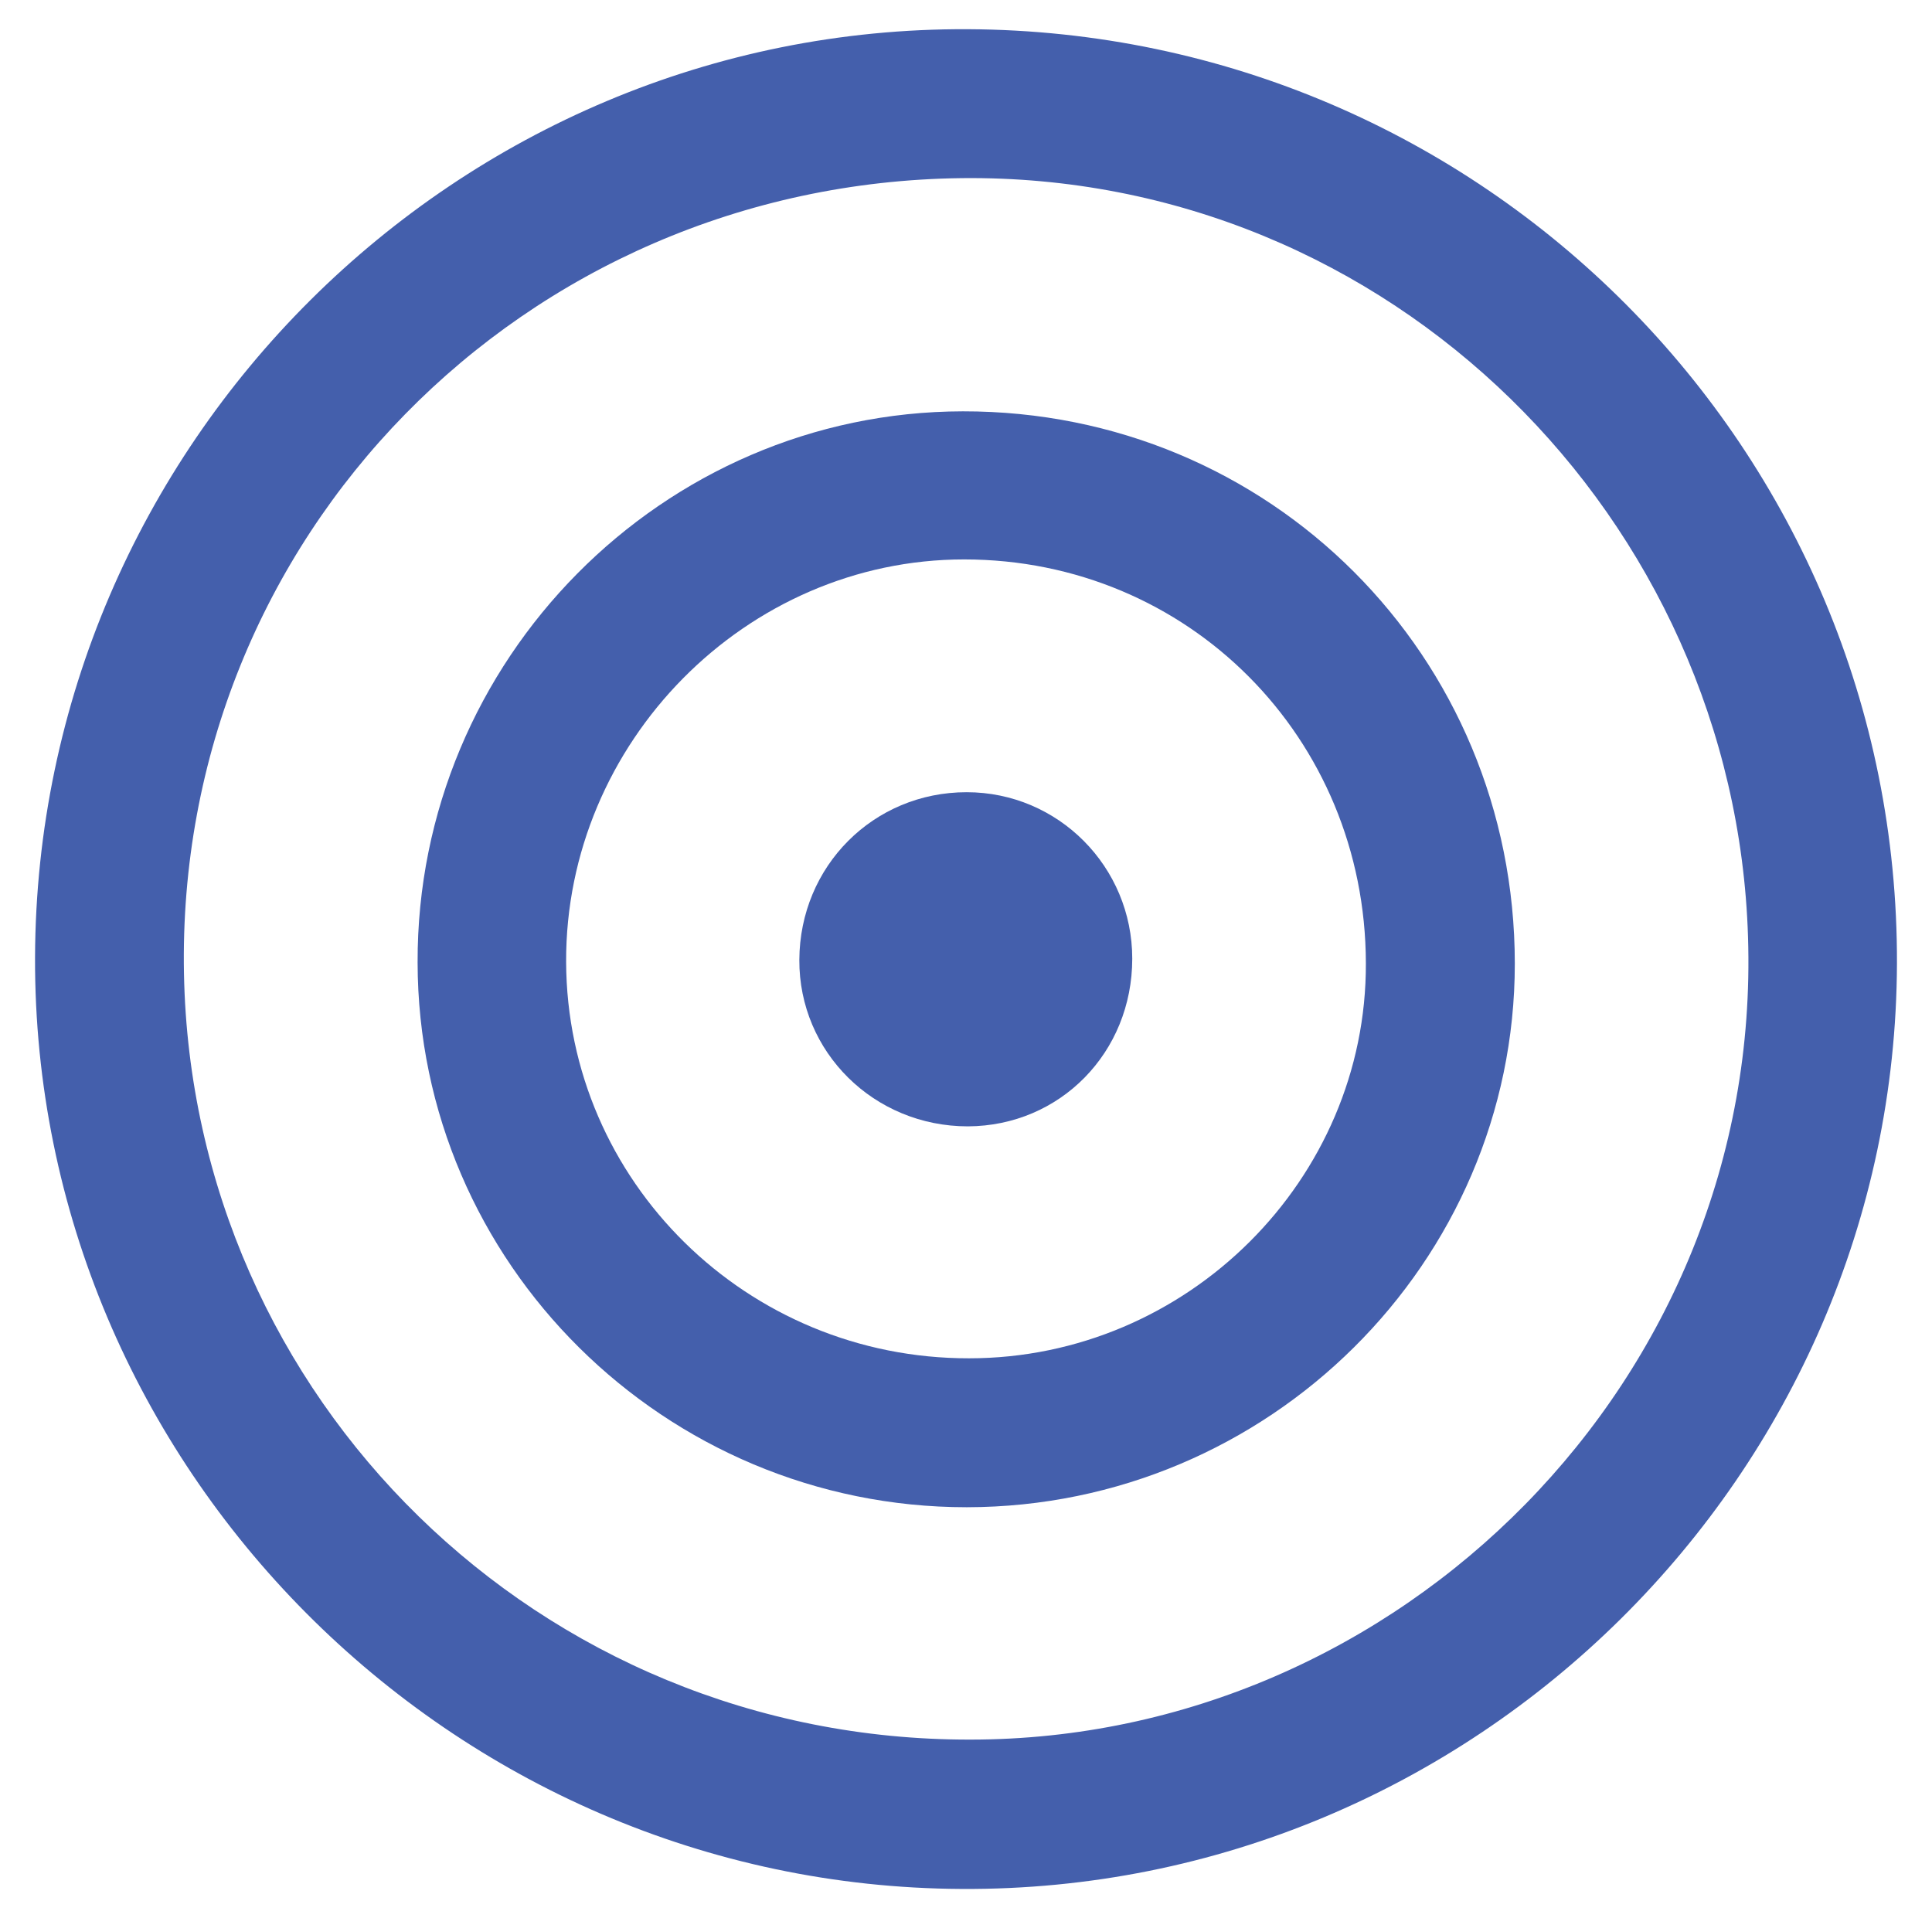
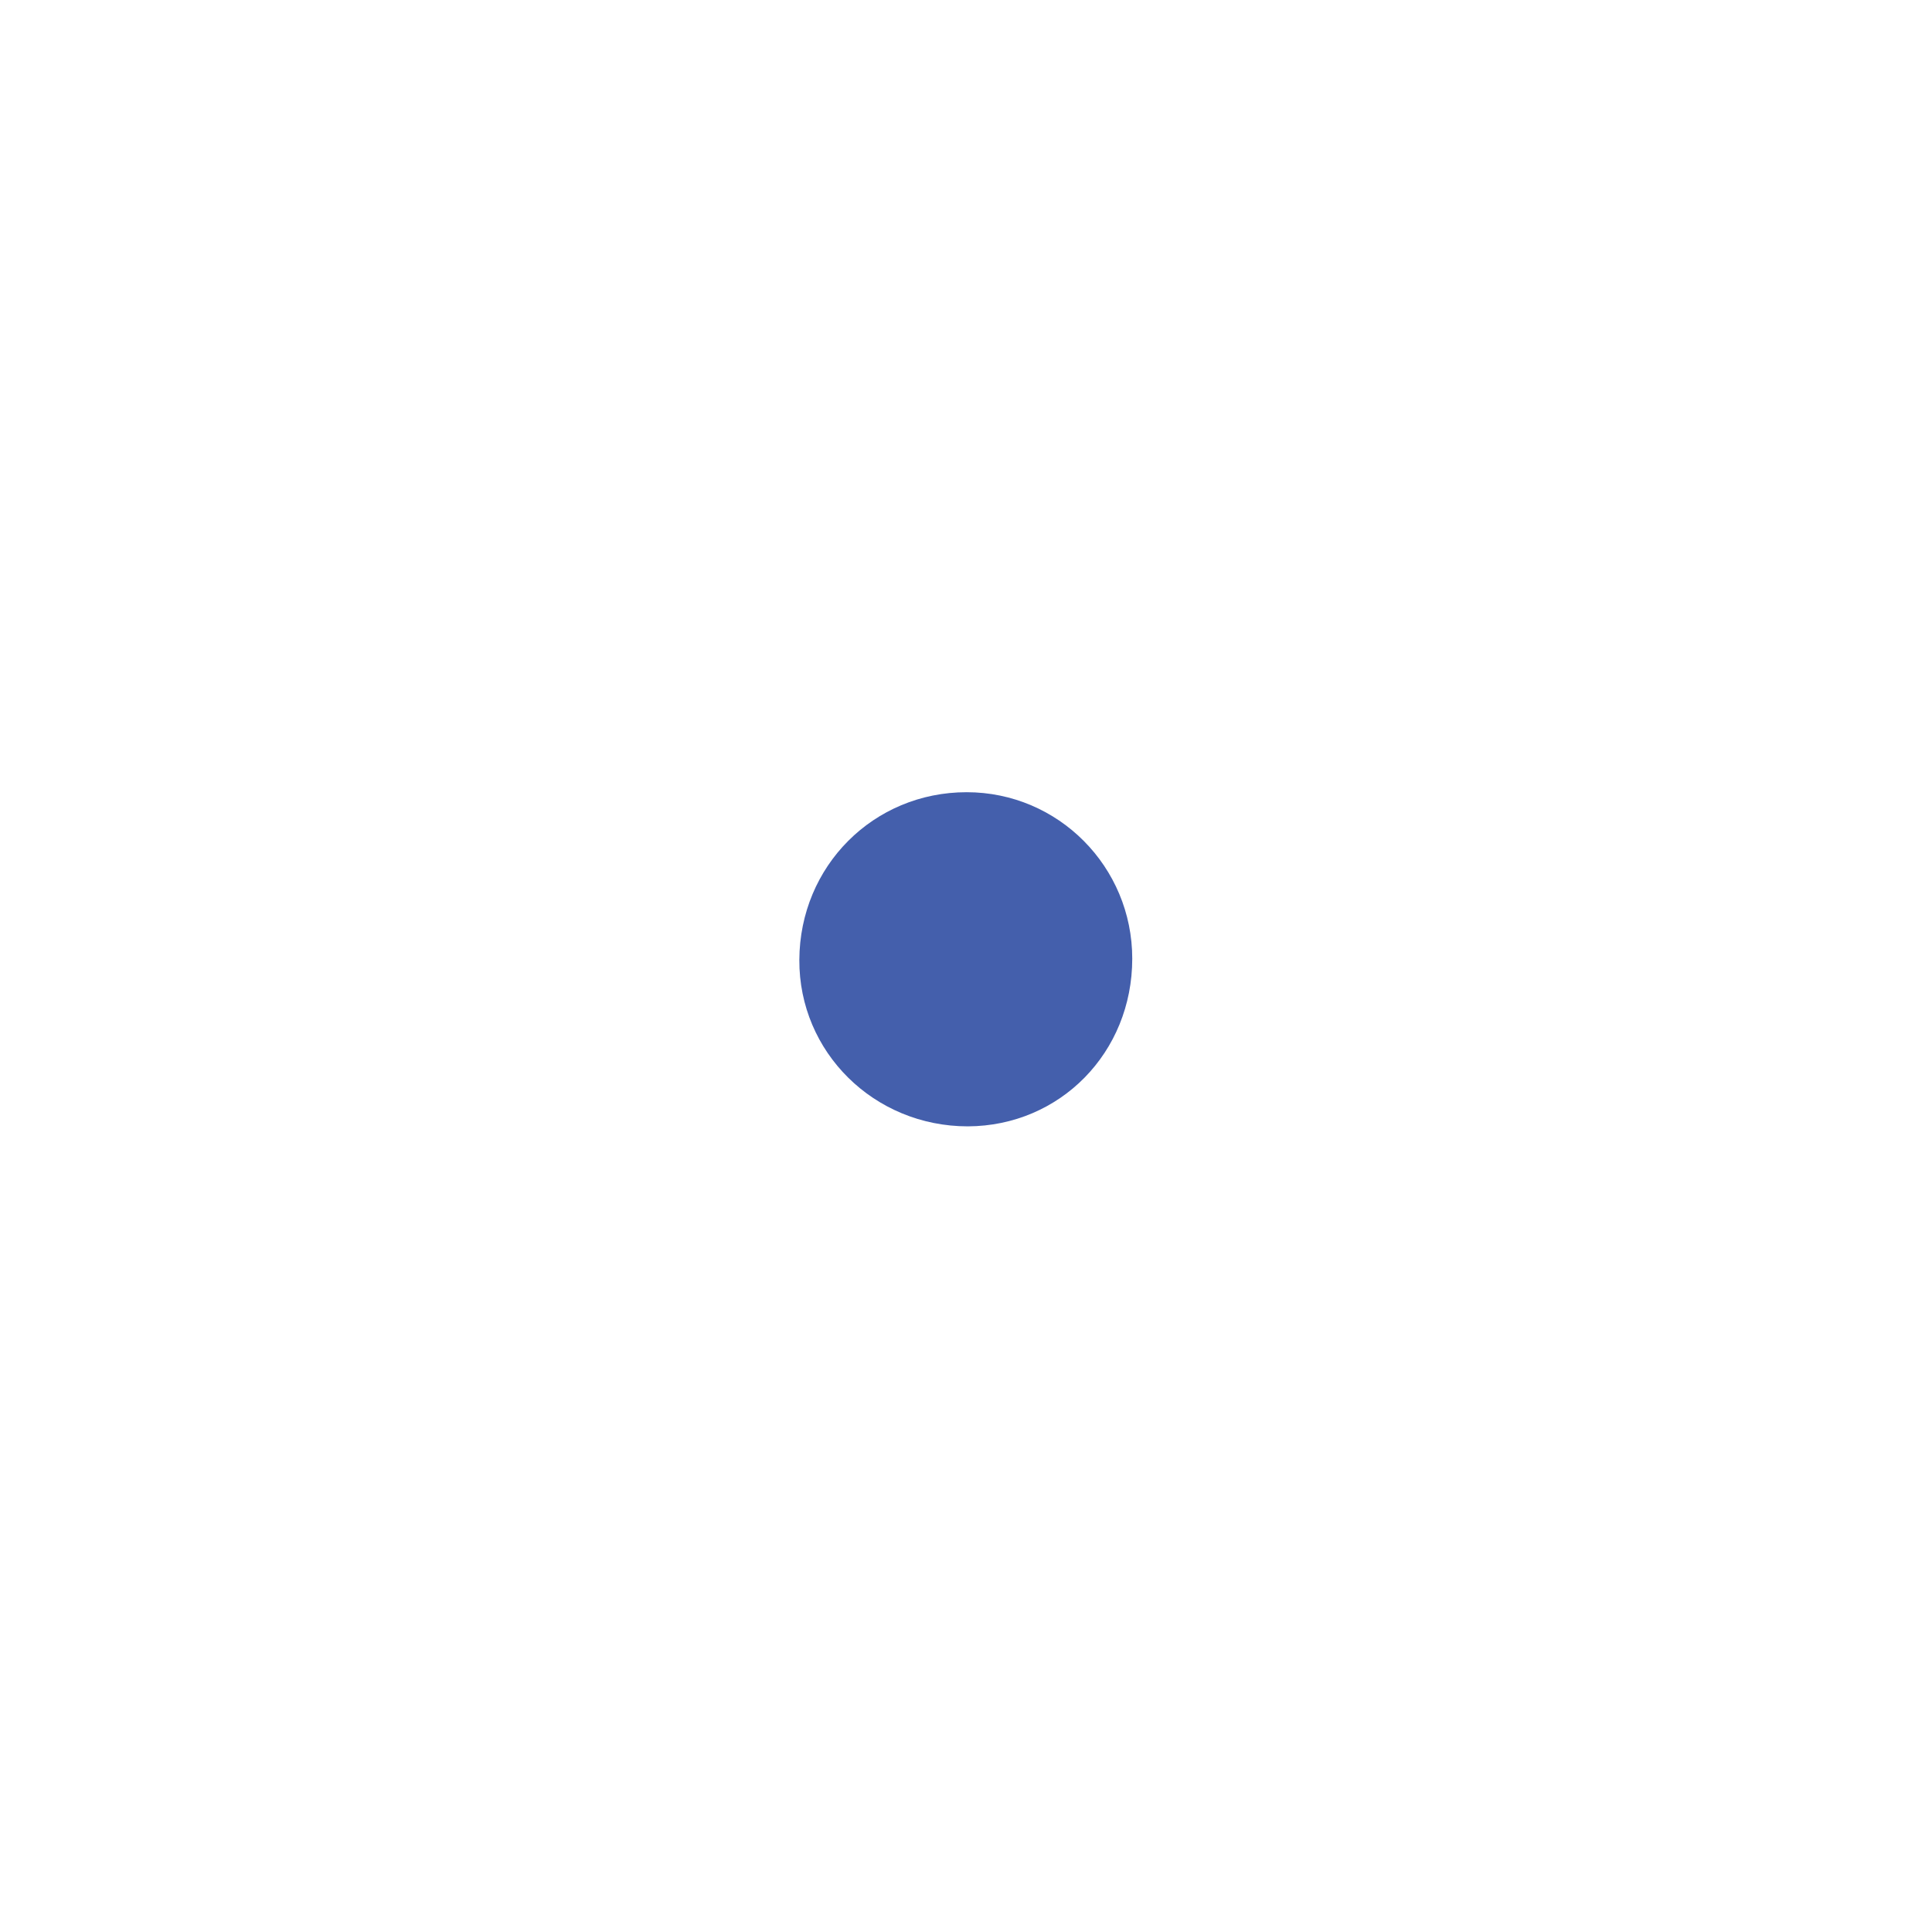
<svg xmlns="http://www.w3.org/2000/svg" id="Layer_1" data-name="Layer 1" viewBox="0 0 46.31 45.98">
  <defs>
    <style>
      .cls-1 {
        fill: #445fac;
        stroke-width: 0px;
      }
    </style>
  </defs>
-   <path class="cls-1" d="M45.47,23.1c-.04,12.24-10.14,22.25-22.42,22.18-12.24-.06-22.25-10.13-22.21-22.33C.88,10.66,10.95.64,23.2.7c12.35.06,22.31,10.08,22.27,22.4ZM23.26,41.7c10.28,0,18.98-8.63,18.64-19.24-.31-10.02-8.57-18.3-18.84-18.19-10.52.12-18.86,8.61-18.65,19.08.2,10.17,8.51,18.37,18.85,18.35Z" />
-   <path class="cls-1" d="M23.17,36.13c-7.23,0-13.15-5.85-13.16-13.06-.02-7.25,5.87-13.2,13.07-13.21,7.36-.01,13.23,5.86,13.23,13.24,0,7.16-5.9,13.02-13.13,13.03ZM32.74,23.09c-.01-5.41-4.26-9.68-9.63-9.68-5.23,0-9.56,4.39-9.54,9.65.02,5.26,4.34,9.51,9.66,9.5,5.23,0,9.53-4.29,9.51-9.47Z" />
  <path class="cls-1" d="M27.14,22.98c0,2.25-1.73,4.01-3.94,4.02-2.25,0-4.05-1.78-4.04-3.99.01-2.25,1.78-4.02,4.01-4.02,2.2,0,3.97,1.79,3.97,3.99ZM22.73,22.93" />
</svg>